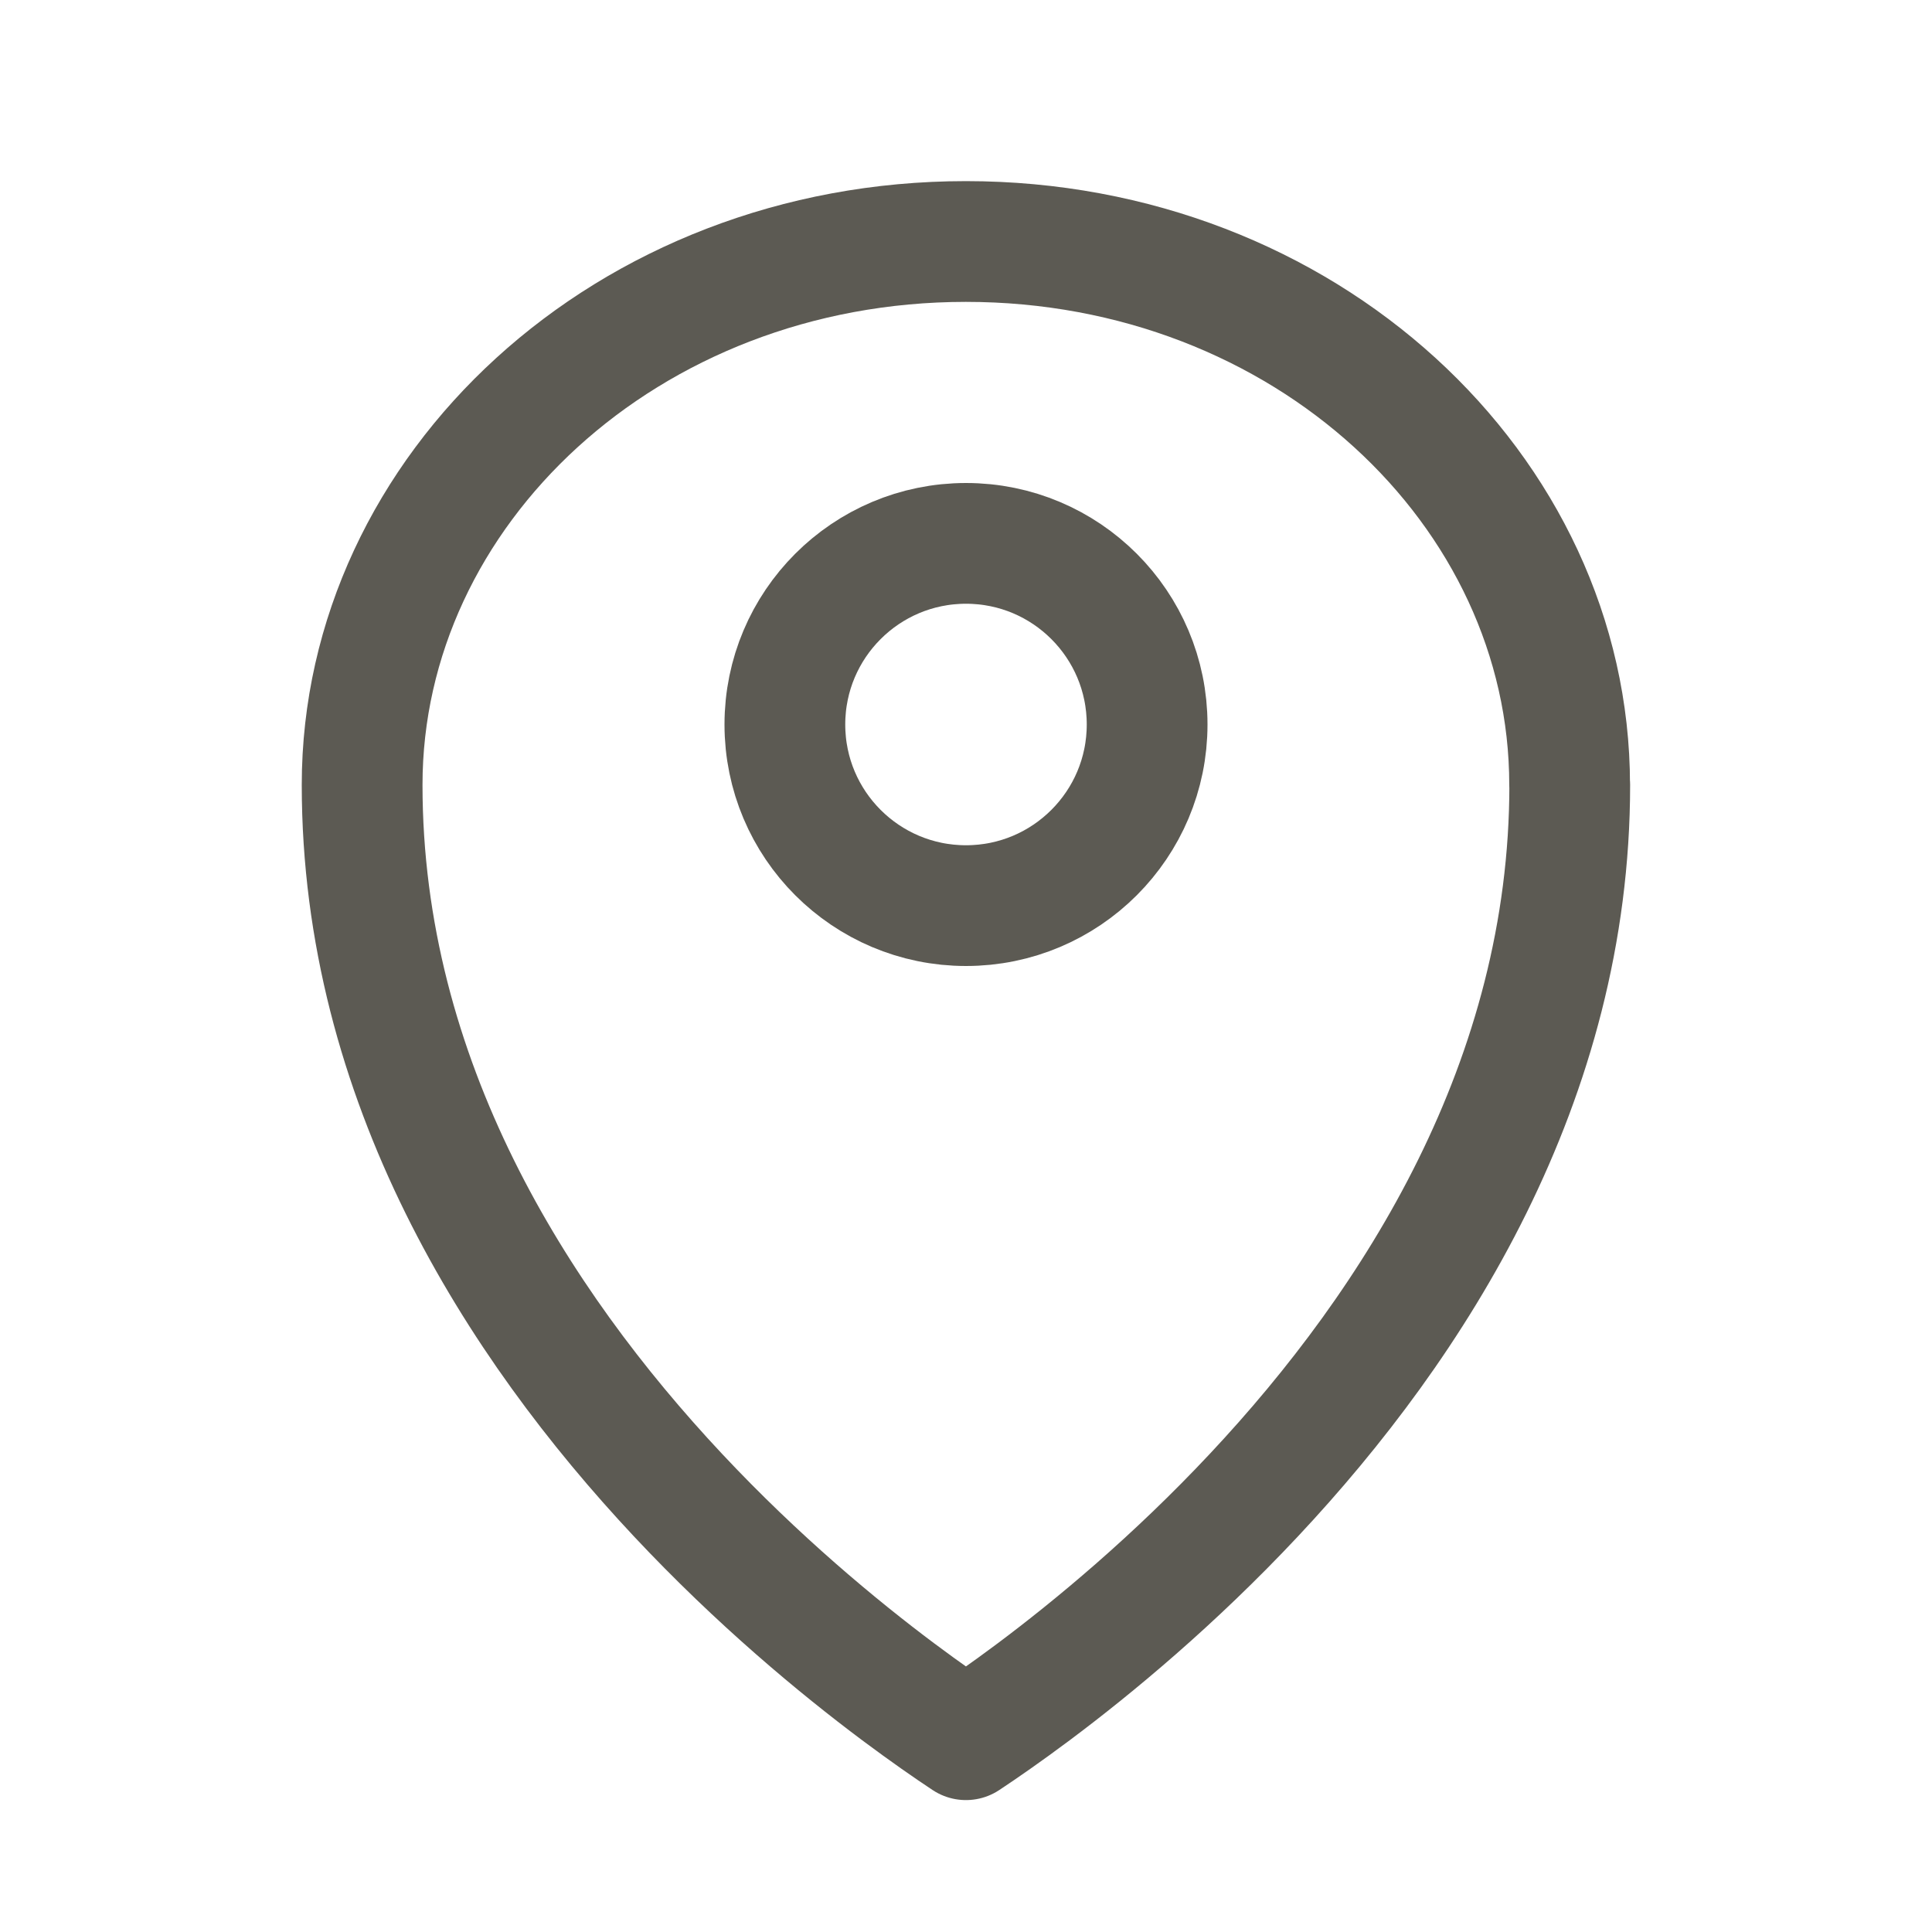
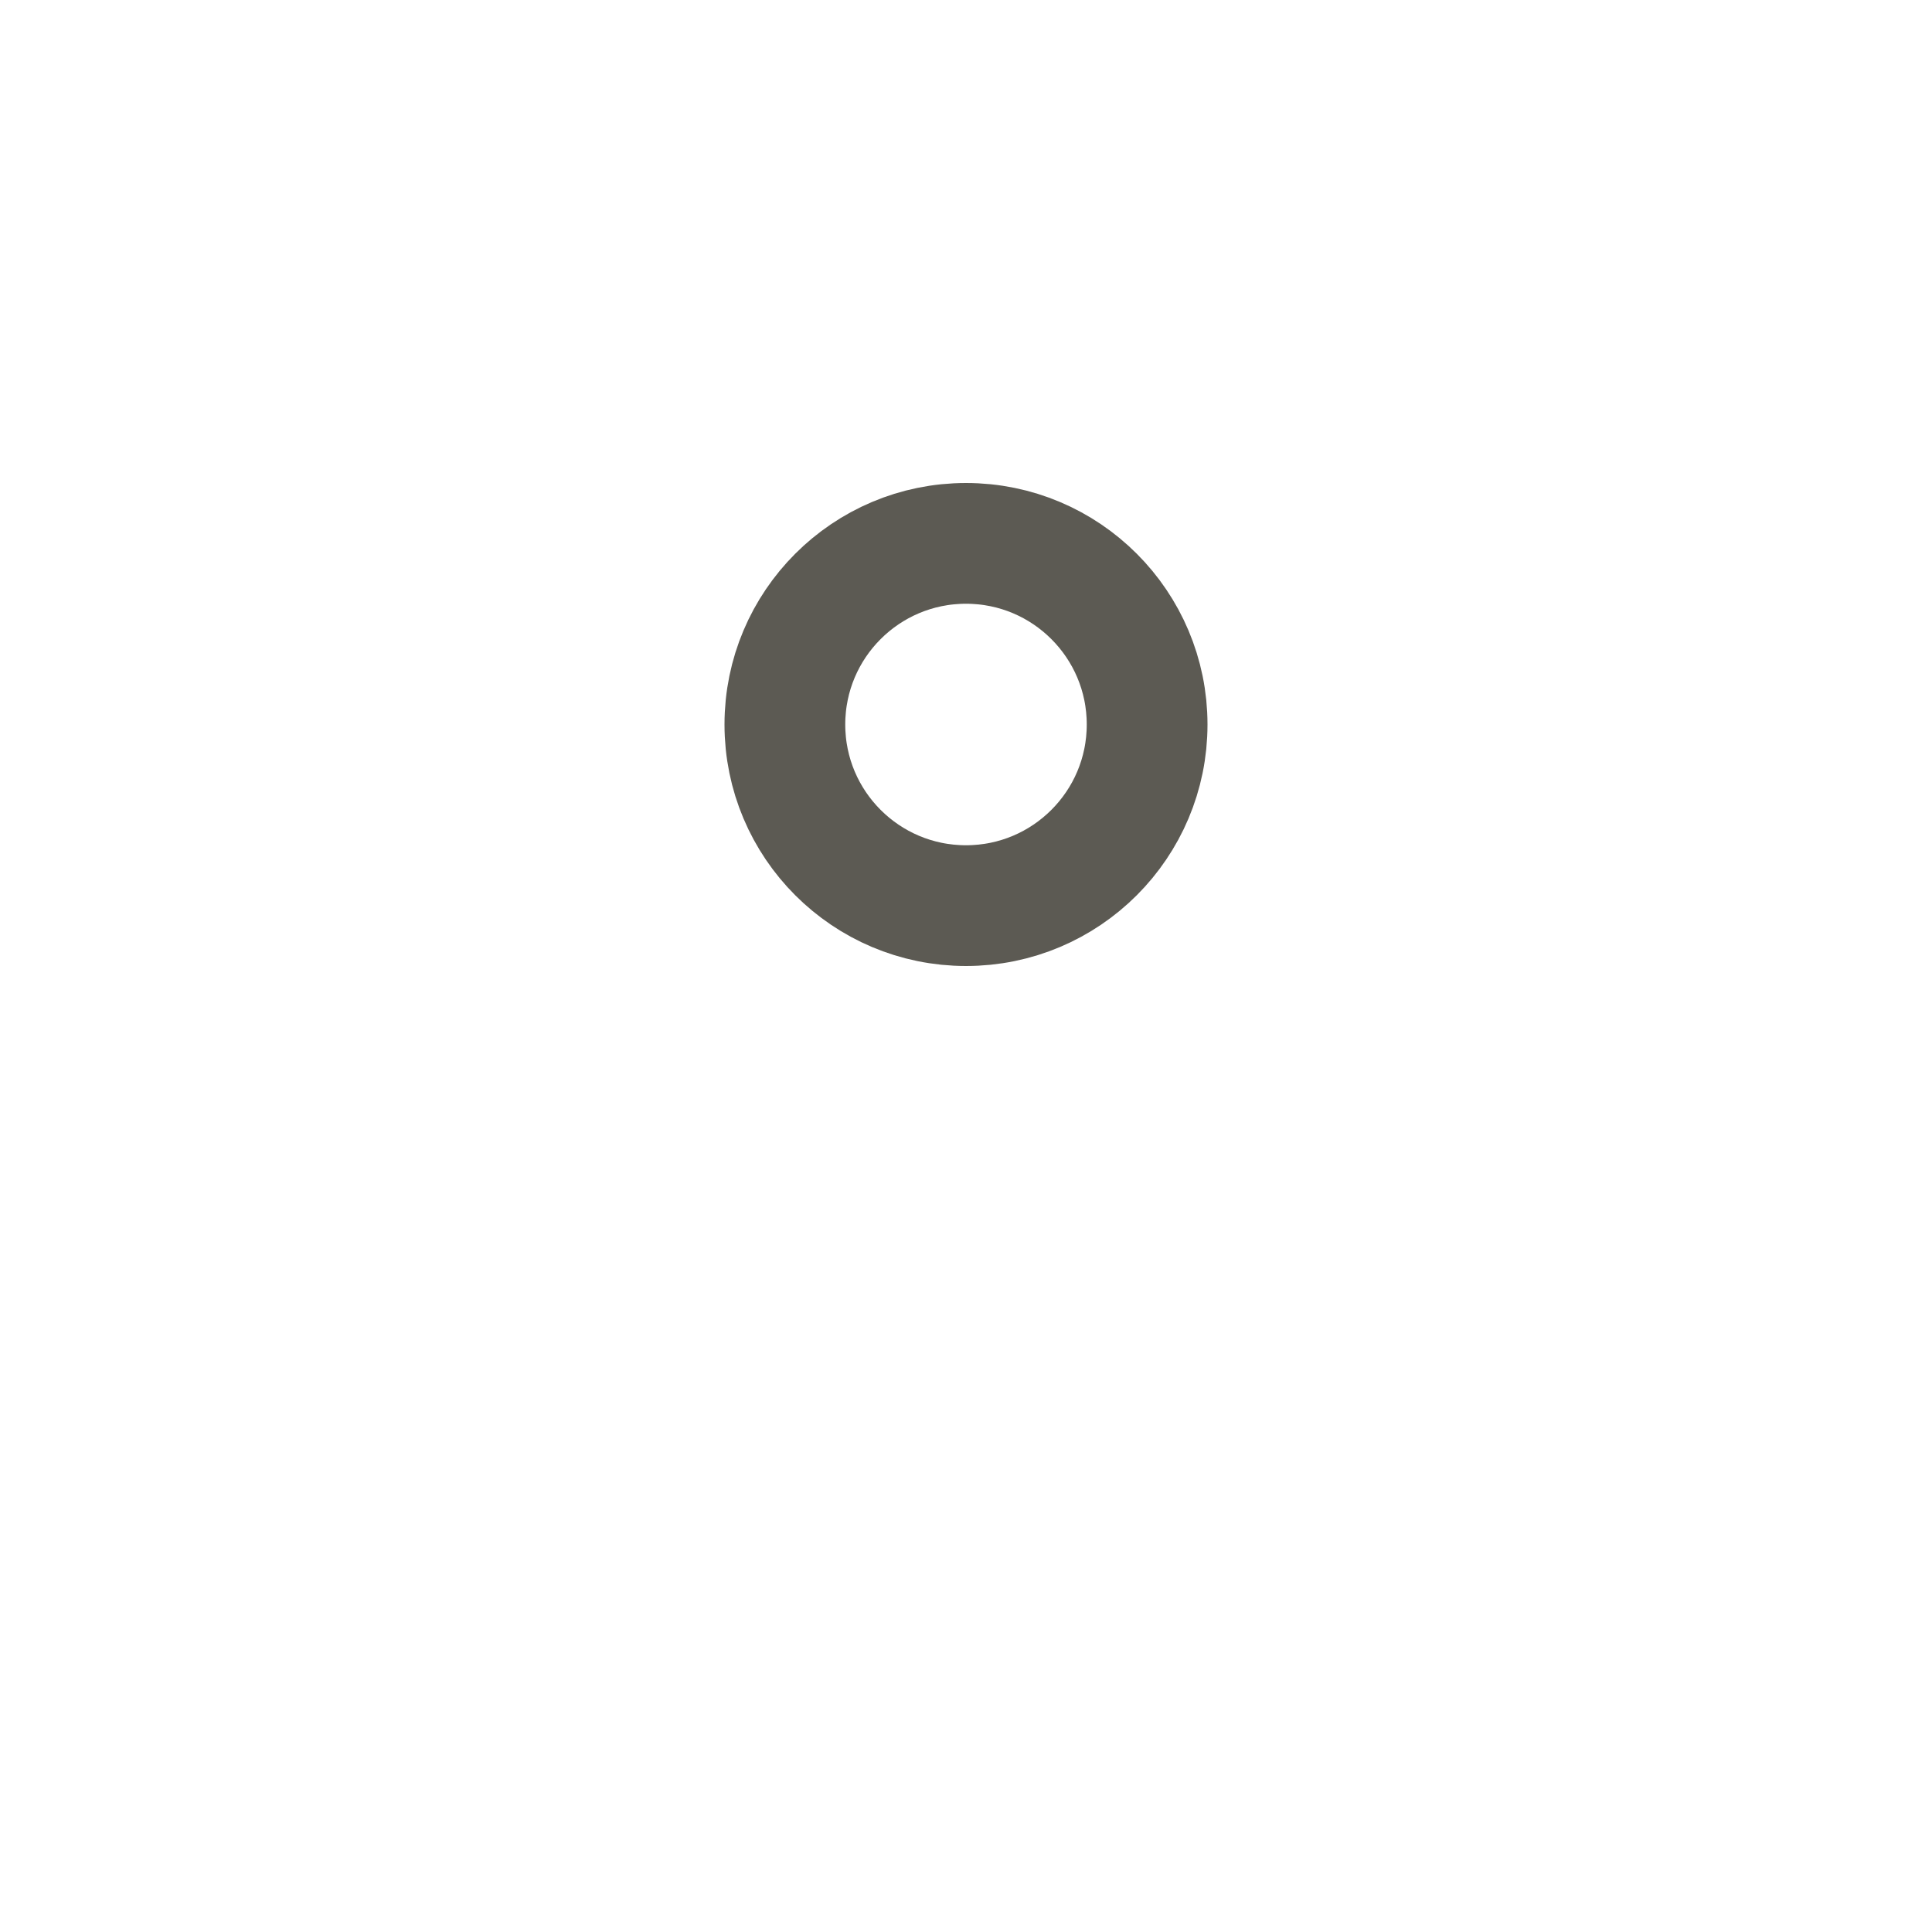
<svg xmlns="http://www.w3.org/2000/svg" fill="none" height="32" viewBox="0 0 32 32" width="32">
  <g stroke="#5c5a53" stroke-linecap="round" stroke-linejoin="round" stroke-width="2">
    <circle cx="16" cy="12" r="3" />
-     <path d="m26 13c0 4.902-2.564 8.918-5.23 11.762-1.326 1.415-2.654 2.515-3.651 3.261-.455.34-.839.606-1.12.792-.281-.186-.665-.452-1.12-.792-.997-.746-2.325-1.846-3.651-3.261-2.666-2.845-5.23-6.861-5.23-11.762 0-4.883 4.385-9 10-9s10 4.117 10 9z" />
  </g>
</svg>